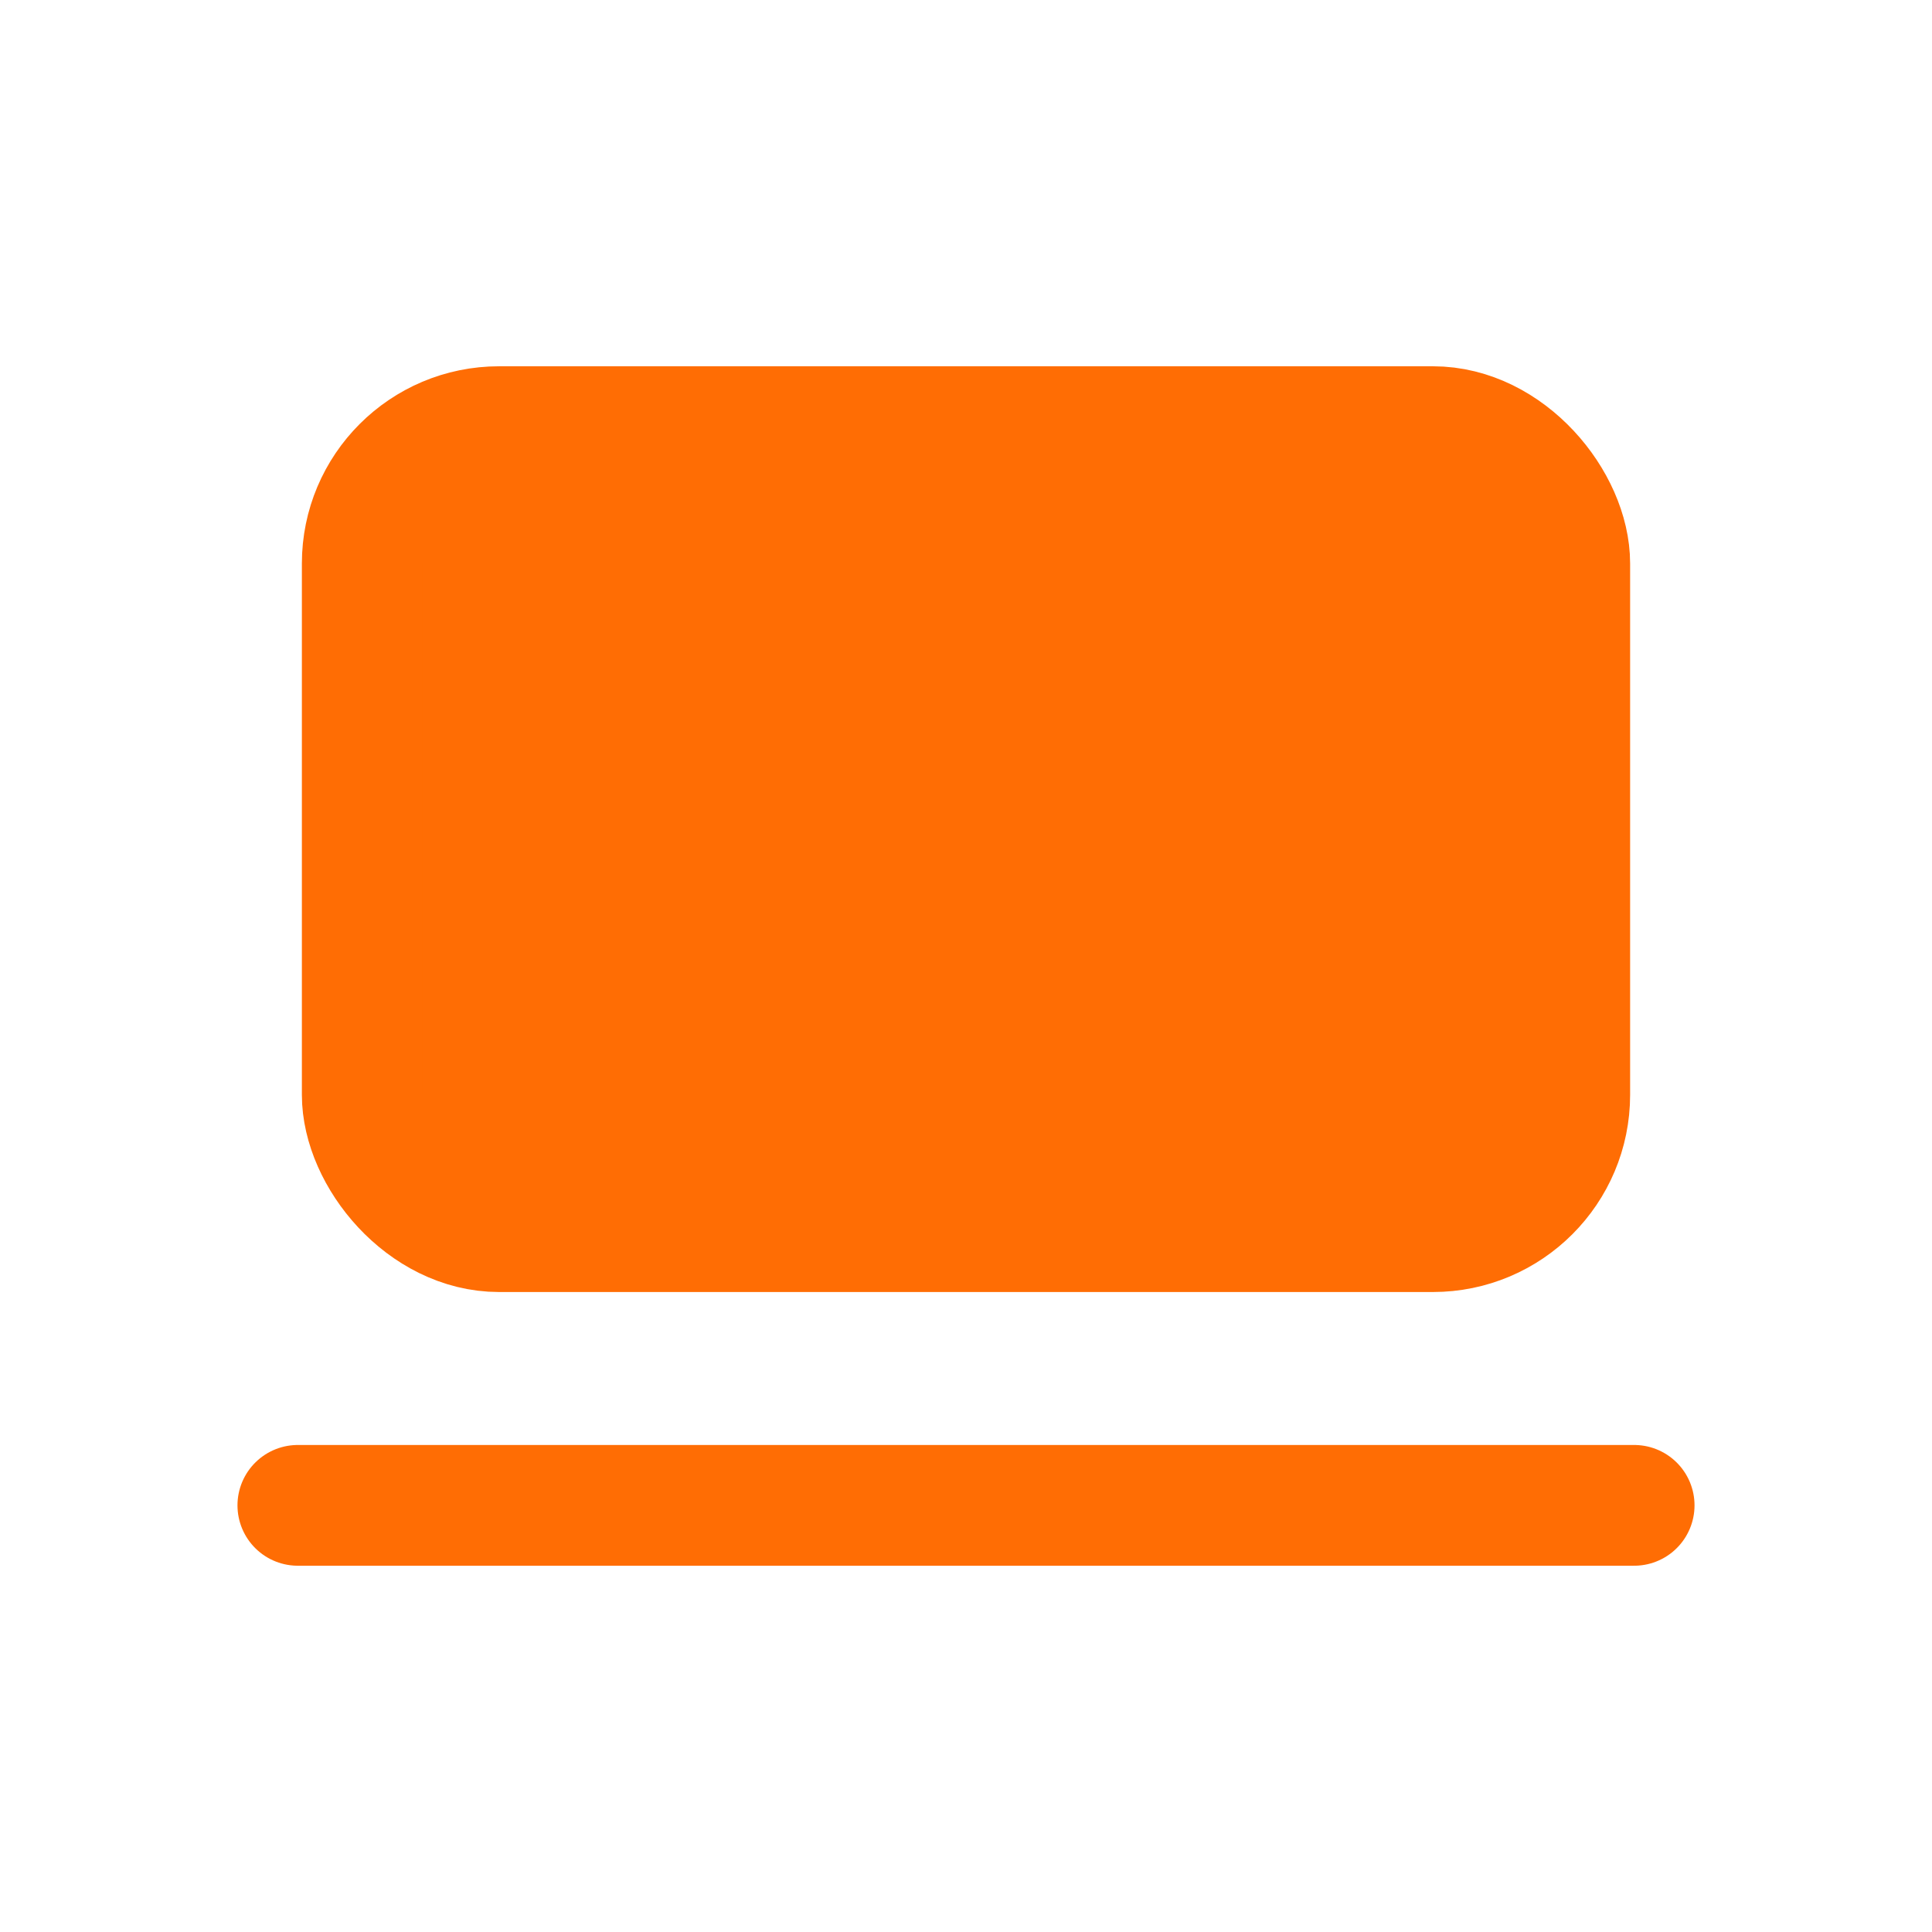
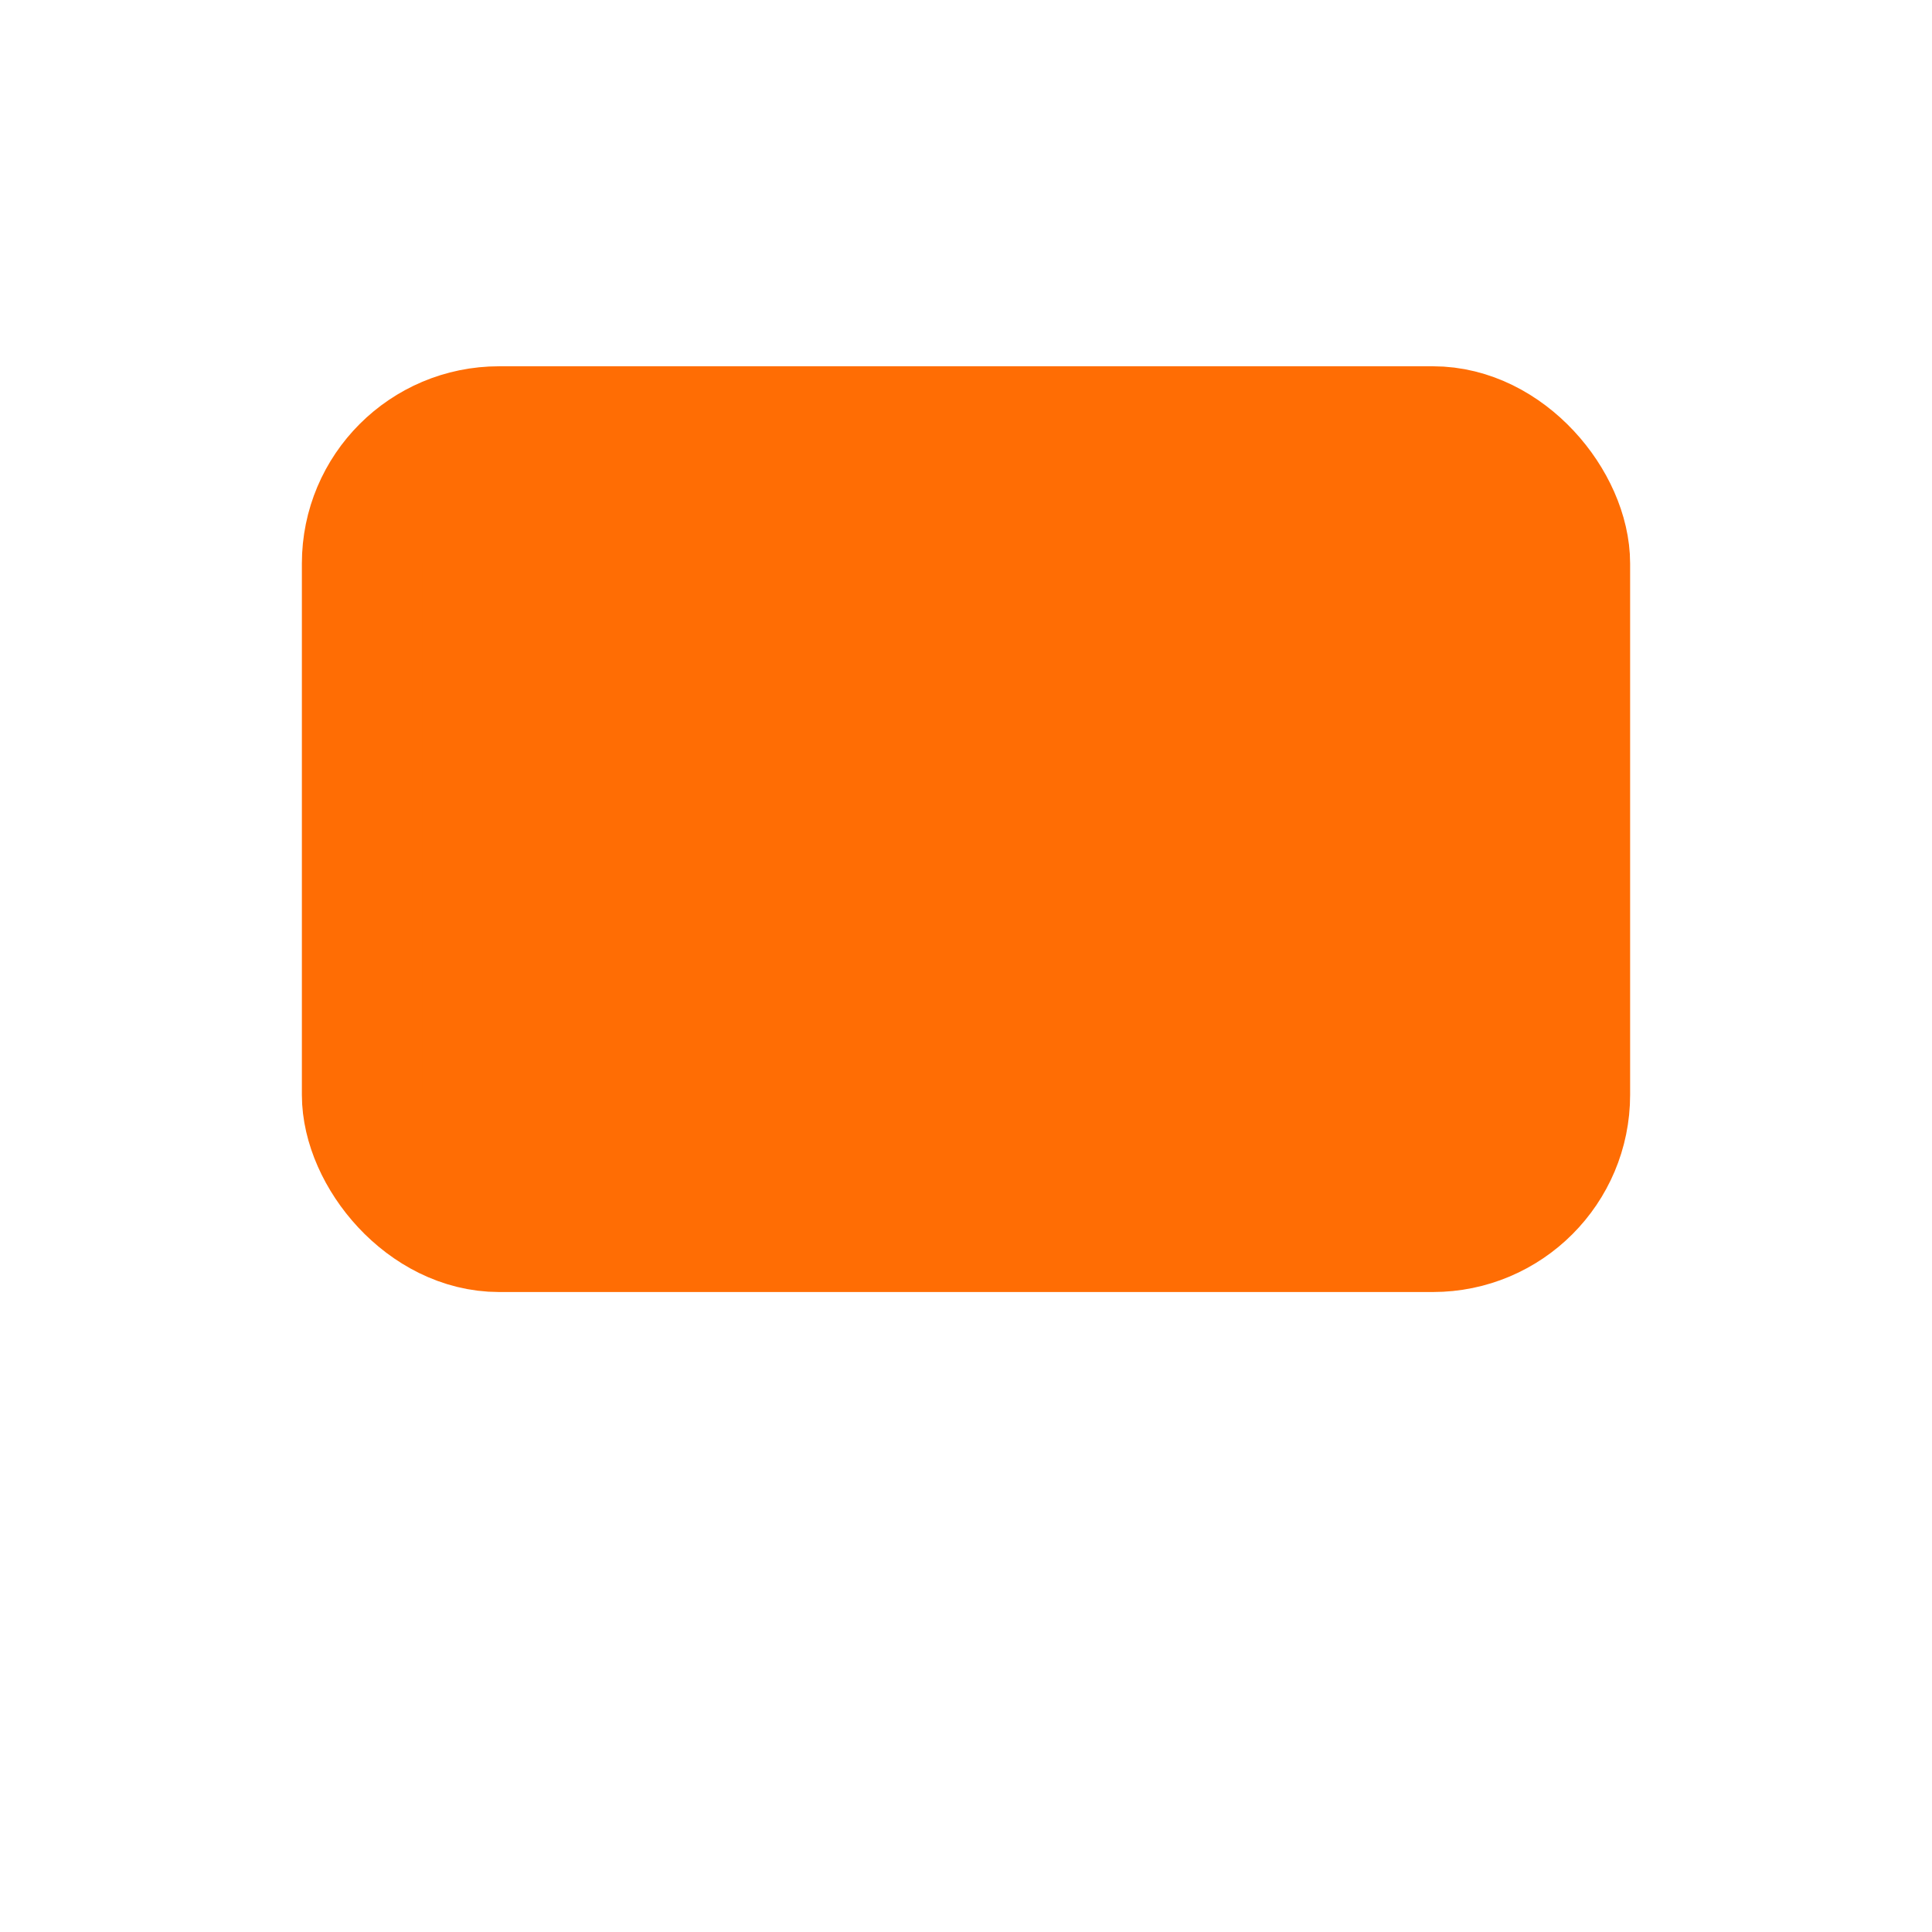
<svg xmlns="http://www.w3.org/2000/svg" version="1.1" viewBox="0 0 24 24">
  <defs>
    <style>
      .cls-1 {
        fill: none;
      }

      .cls-1, .cls-2 {
        stroke: #ff6d04;
        stroke-linecap: round;
        stroke-linejoin: round;
        stroke-width: 1.5px;
      }

      .cls-2 {
        fill: #ff6d04;
      }
    </style>
  </defs>
  <g>
    <g id="Layer_1">
      <g id="Layer_1-2" data-name="Layer_1">
        <g>
          <rect class="cls-2" x="4.5" y="5.3" width="15" height="10" rx="1.7" ry="1.7" />
-           <line class="cls-1" x1="3.7" y1="18.7" x2="20.3" y2="18.7" />
        </g>
      </g>
    </g>
  </g>
</svg>